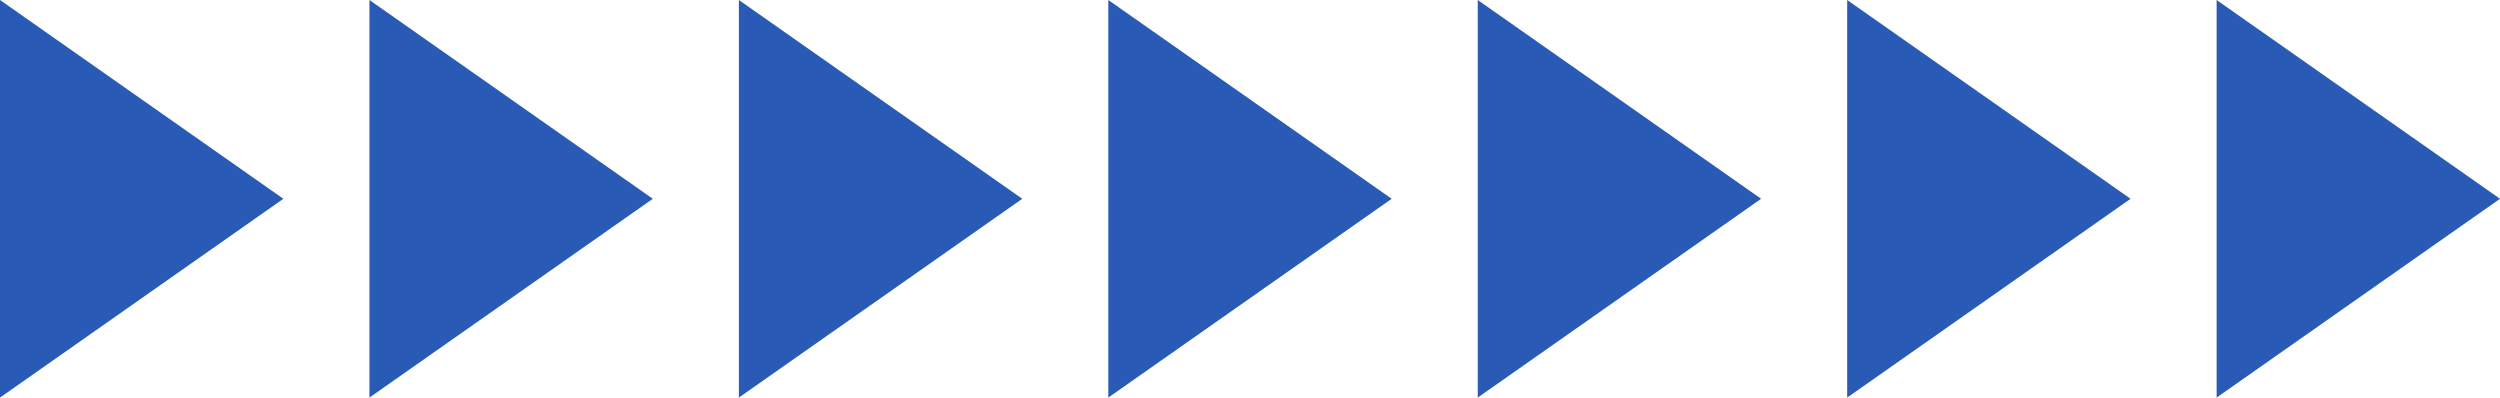
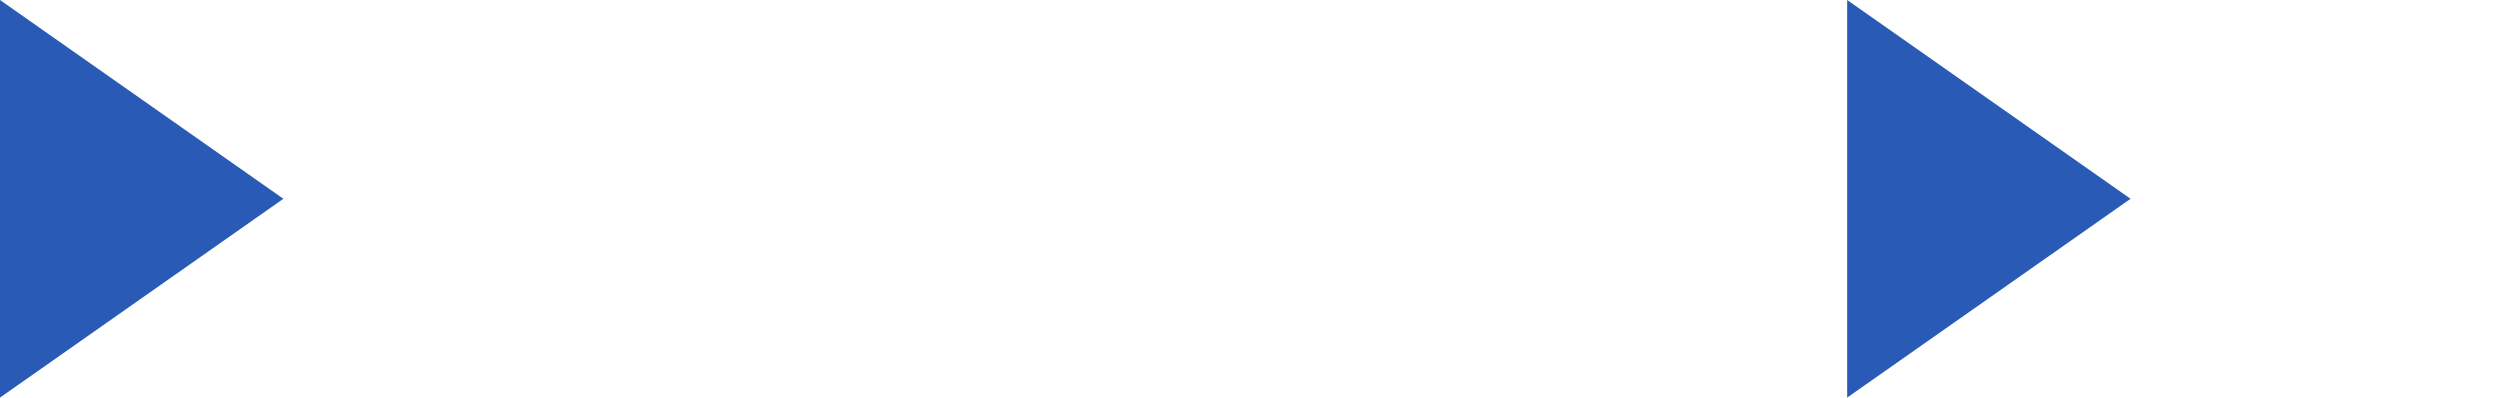
<svg xmlns="http://www.w3.org/2000/svg" width="100%" height="100%" viewBox="0 0 465.719 74.065" style="vertical-align: middle; max-width: 100%; width: 100%;">
  <g>
    <g>
-       <polygon points="412.929 0 465.719 37.032 412.929 74.065 412.929 0" fill="rgb(41,91,182)">
-      </polygon>
      <polygon points="344.107 0 396.897 37.032 344.107 74.065 344.107 0" fill="rgb(41,91,182)">
-      </polygon>
-       <polygon points="275.286 0 328.076 37.032 275.286 74.065 275.286 0" fill="rgb(41,91,182)">
-      </polygon>
-       <polygon points="206.464 0 259.254 37.032 206.464 74.065 206.464 0" fill="rgb(41,91,182)">
-      </polygon>
-       <polygon points="137.643 0 190.433 37.032 137.643 74.065 137.643 0" fill="rgb(41,91,182)">
-      </polygon>
-       <polygon points="68.821 0 121.611 37.032 68.821 74.065 68.821 0" fill="rgb(41,91,182)">
     </polygon>
      <polygon points="0 0 52.79 37.032 0 74.065 0 0" fill="rgb(41,91,182)">
     </polygon>
    </g>
  </g>
</svg>